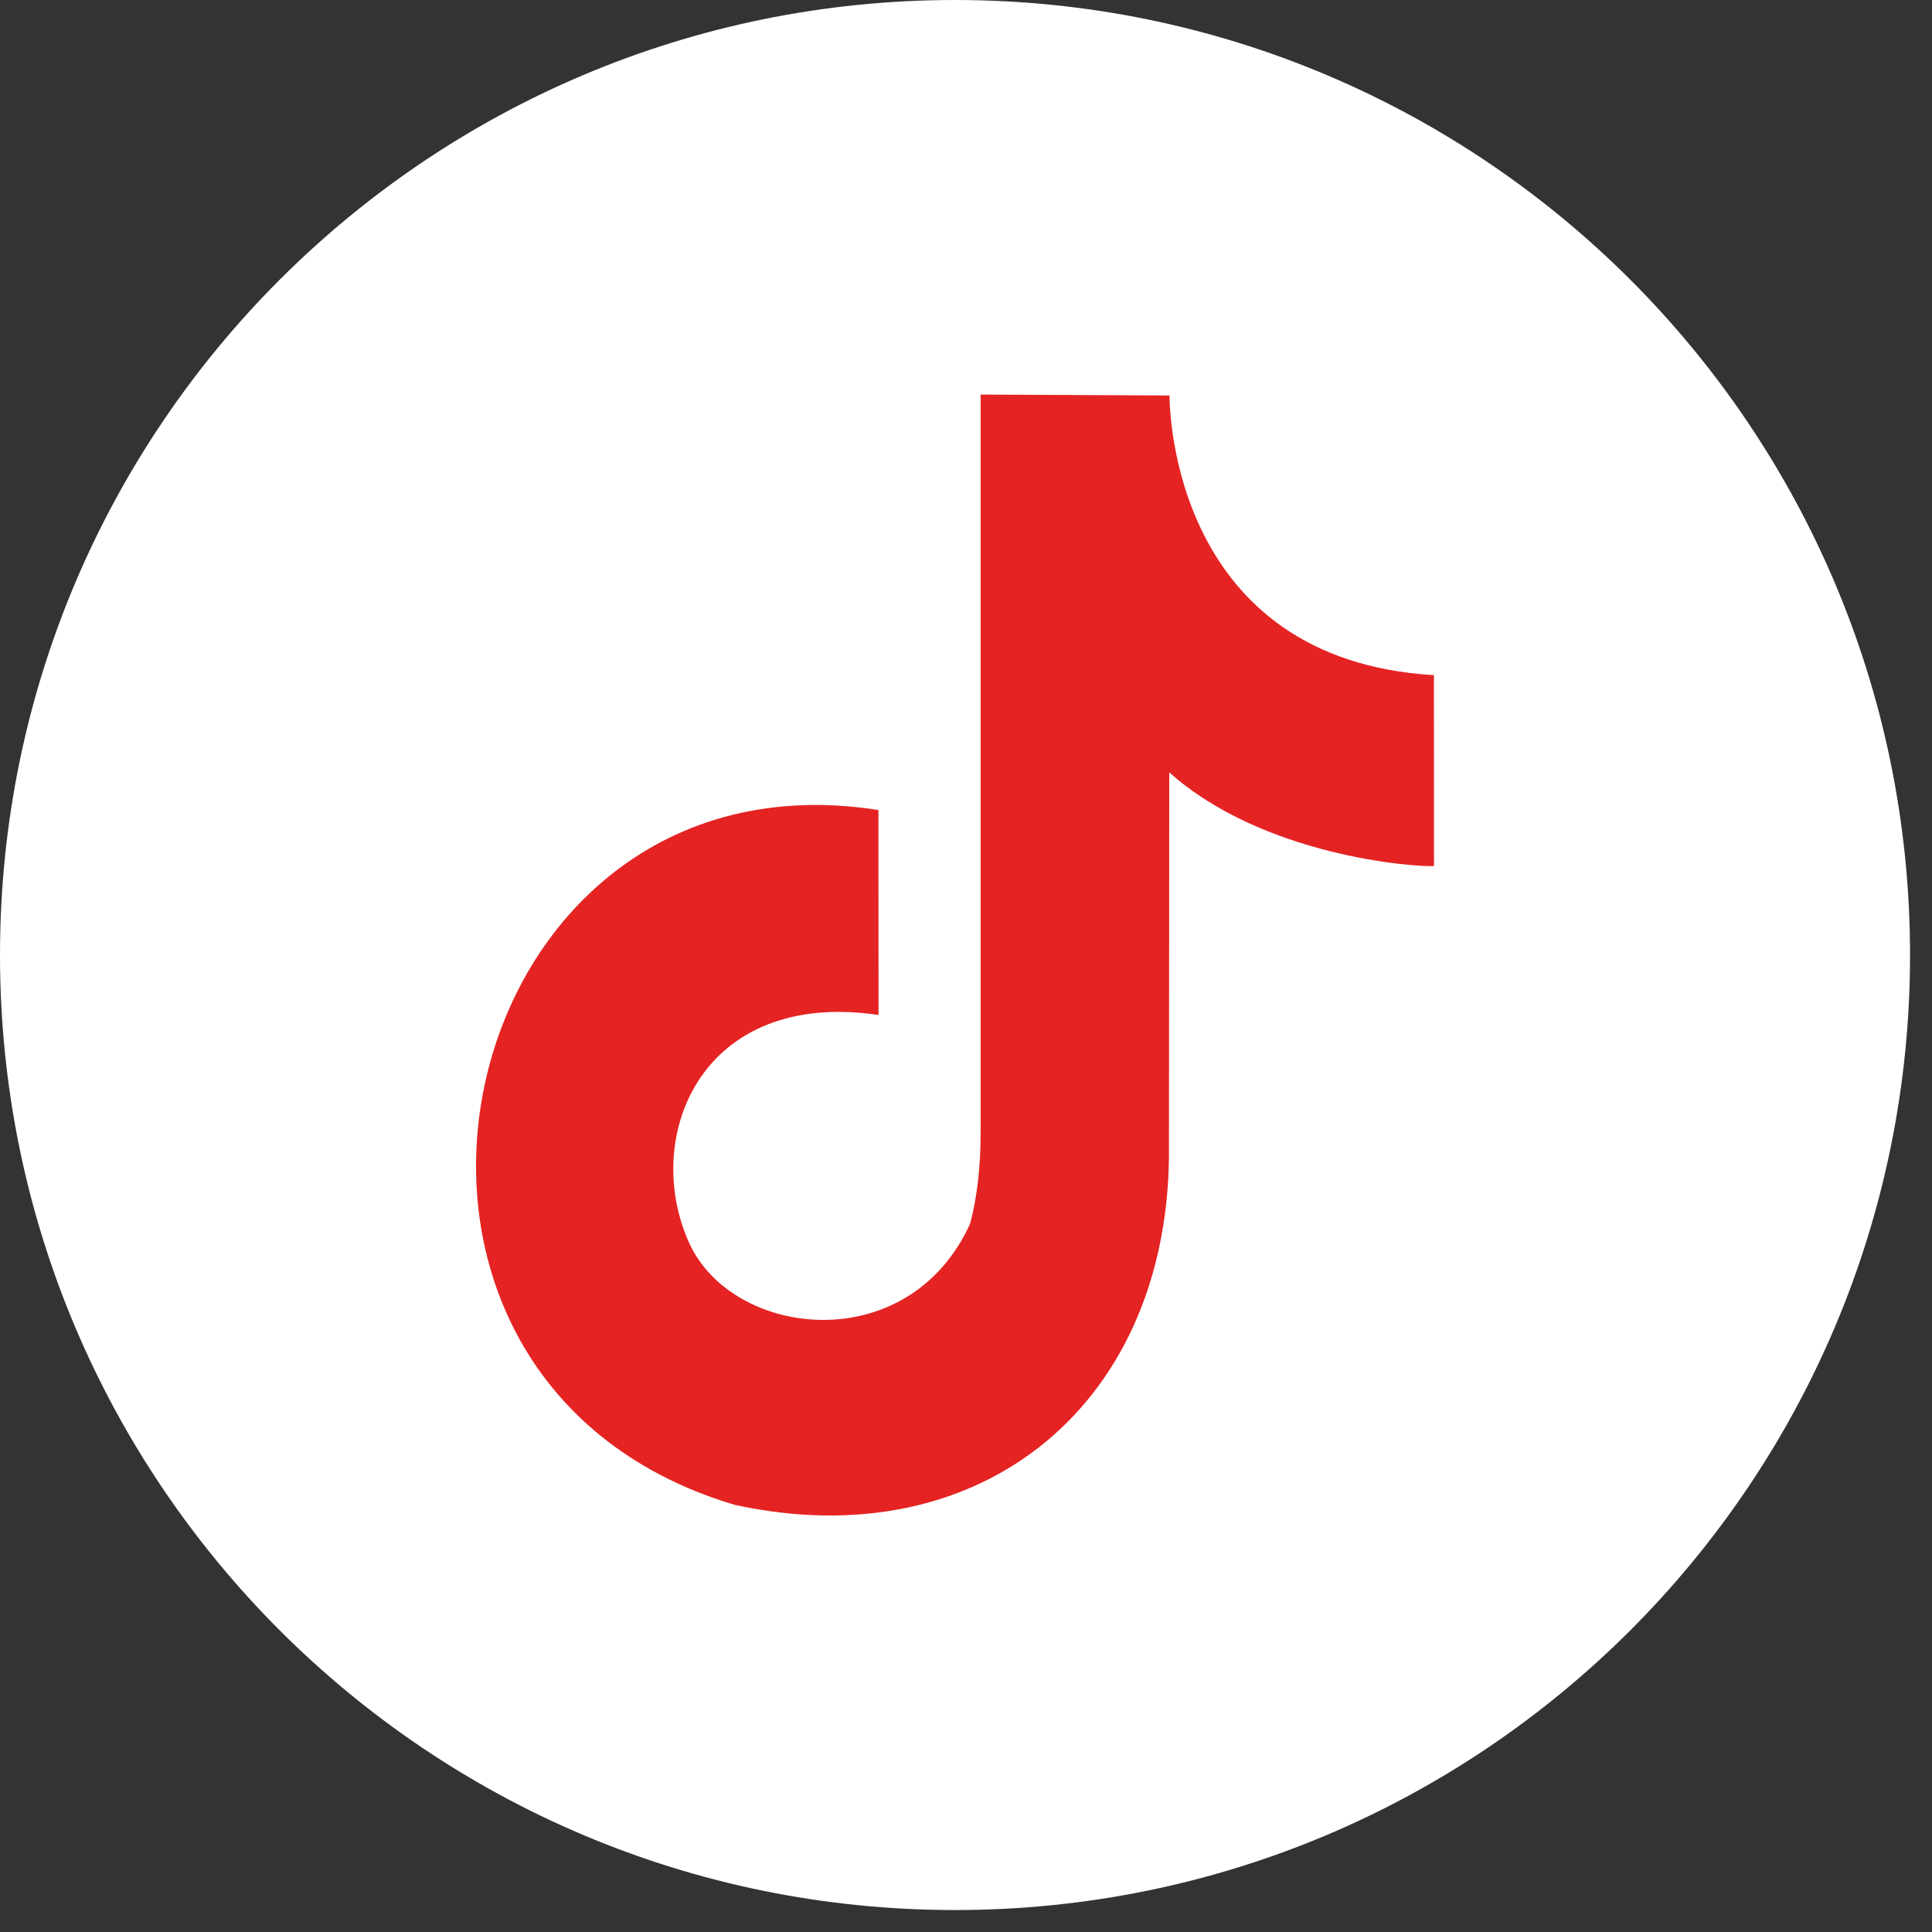
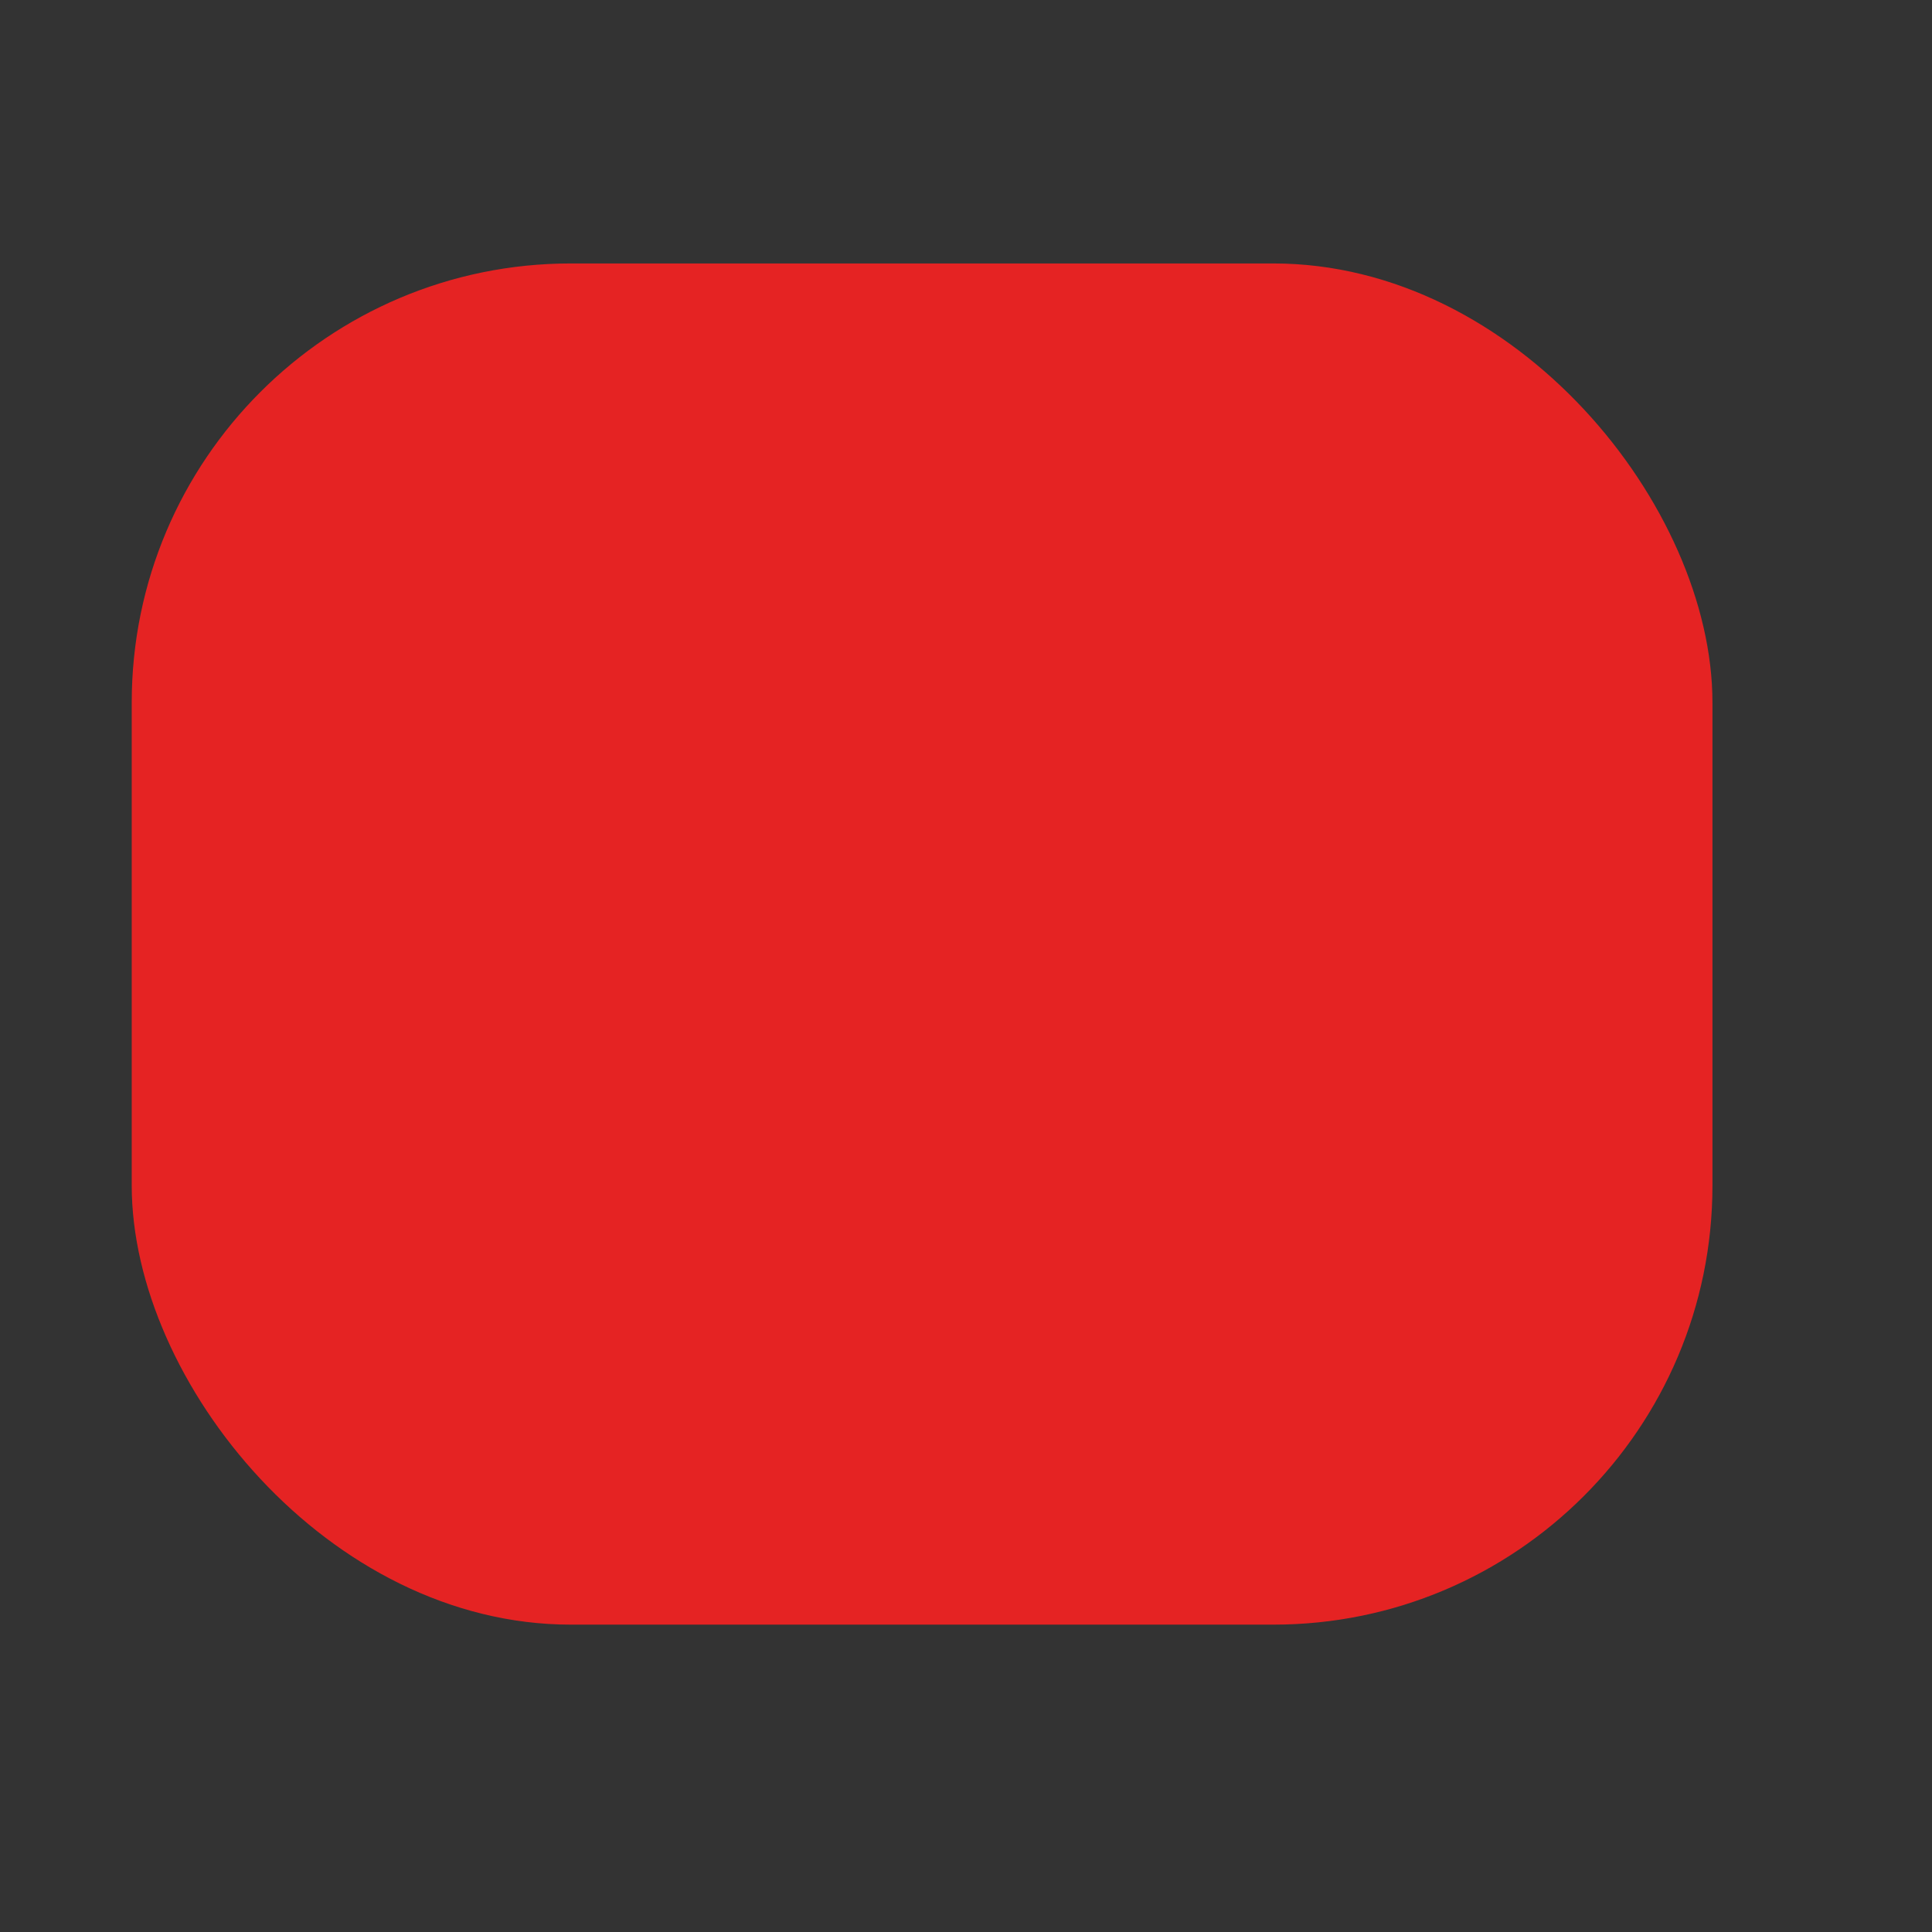
<svg xmlns="http://www.w3.org/2000/svg" width="44" height="44" viewBox="0 0 44 44" fill="none">
  <rect x="0" y="0" width="44" height="44" fill="#333333" stroke="none" />
  <g clip-path="url(#clip0_1476_14303)">
    <rect x="3" y="6" width="36" height="31" rx="10" fill="#E52323" />
-     <path fill-rule="evenodd" clip-rule="evenodd" d="M21.75 0C33.763 0 43.5 9.737 43.5 21.75C43.5 33.763 33.763 43.5 21.75 43.5C9.737 43.5 0 33.763 0 21.75C0 9.737 9.737 0 21.75 0ZM26.635 9.007C26.636 9.396 26.751 15.025 32.657 15.376C32.657 16.998 32.658 18.175 32.658 19.724C32.211 19.749 28.77 19.5 26.629 17.59L26.622 26.055C26.703 31.931 22.38 35.506 16.727 34.271C6.981 31.356 10.22 16.901 20.006 18.448C20.006 23.115 20.008 18.447 20.008 23.115C15.966 22.52 14.613 25.883 15.688 28.291C16.665 30.483 20.691 30.958 22.095 27.866C22.254 27.261 22.333 26.57 22.333 25.795V8.986L26.635 9.007Z" fill="white" />
  </g>
  <defs>
    <clipPath id="clip0_1476_14303">
      <rect width="43.5" height="43.5" fill="white" />
    </clipPath>
  </defs>
</svg>